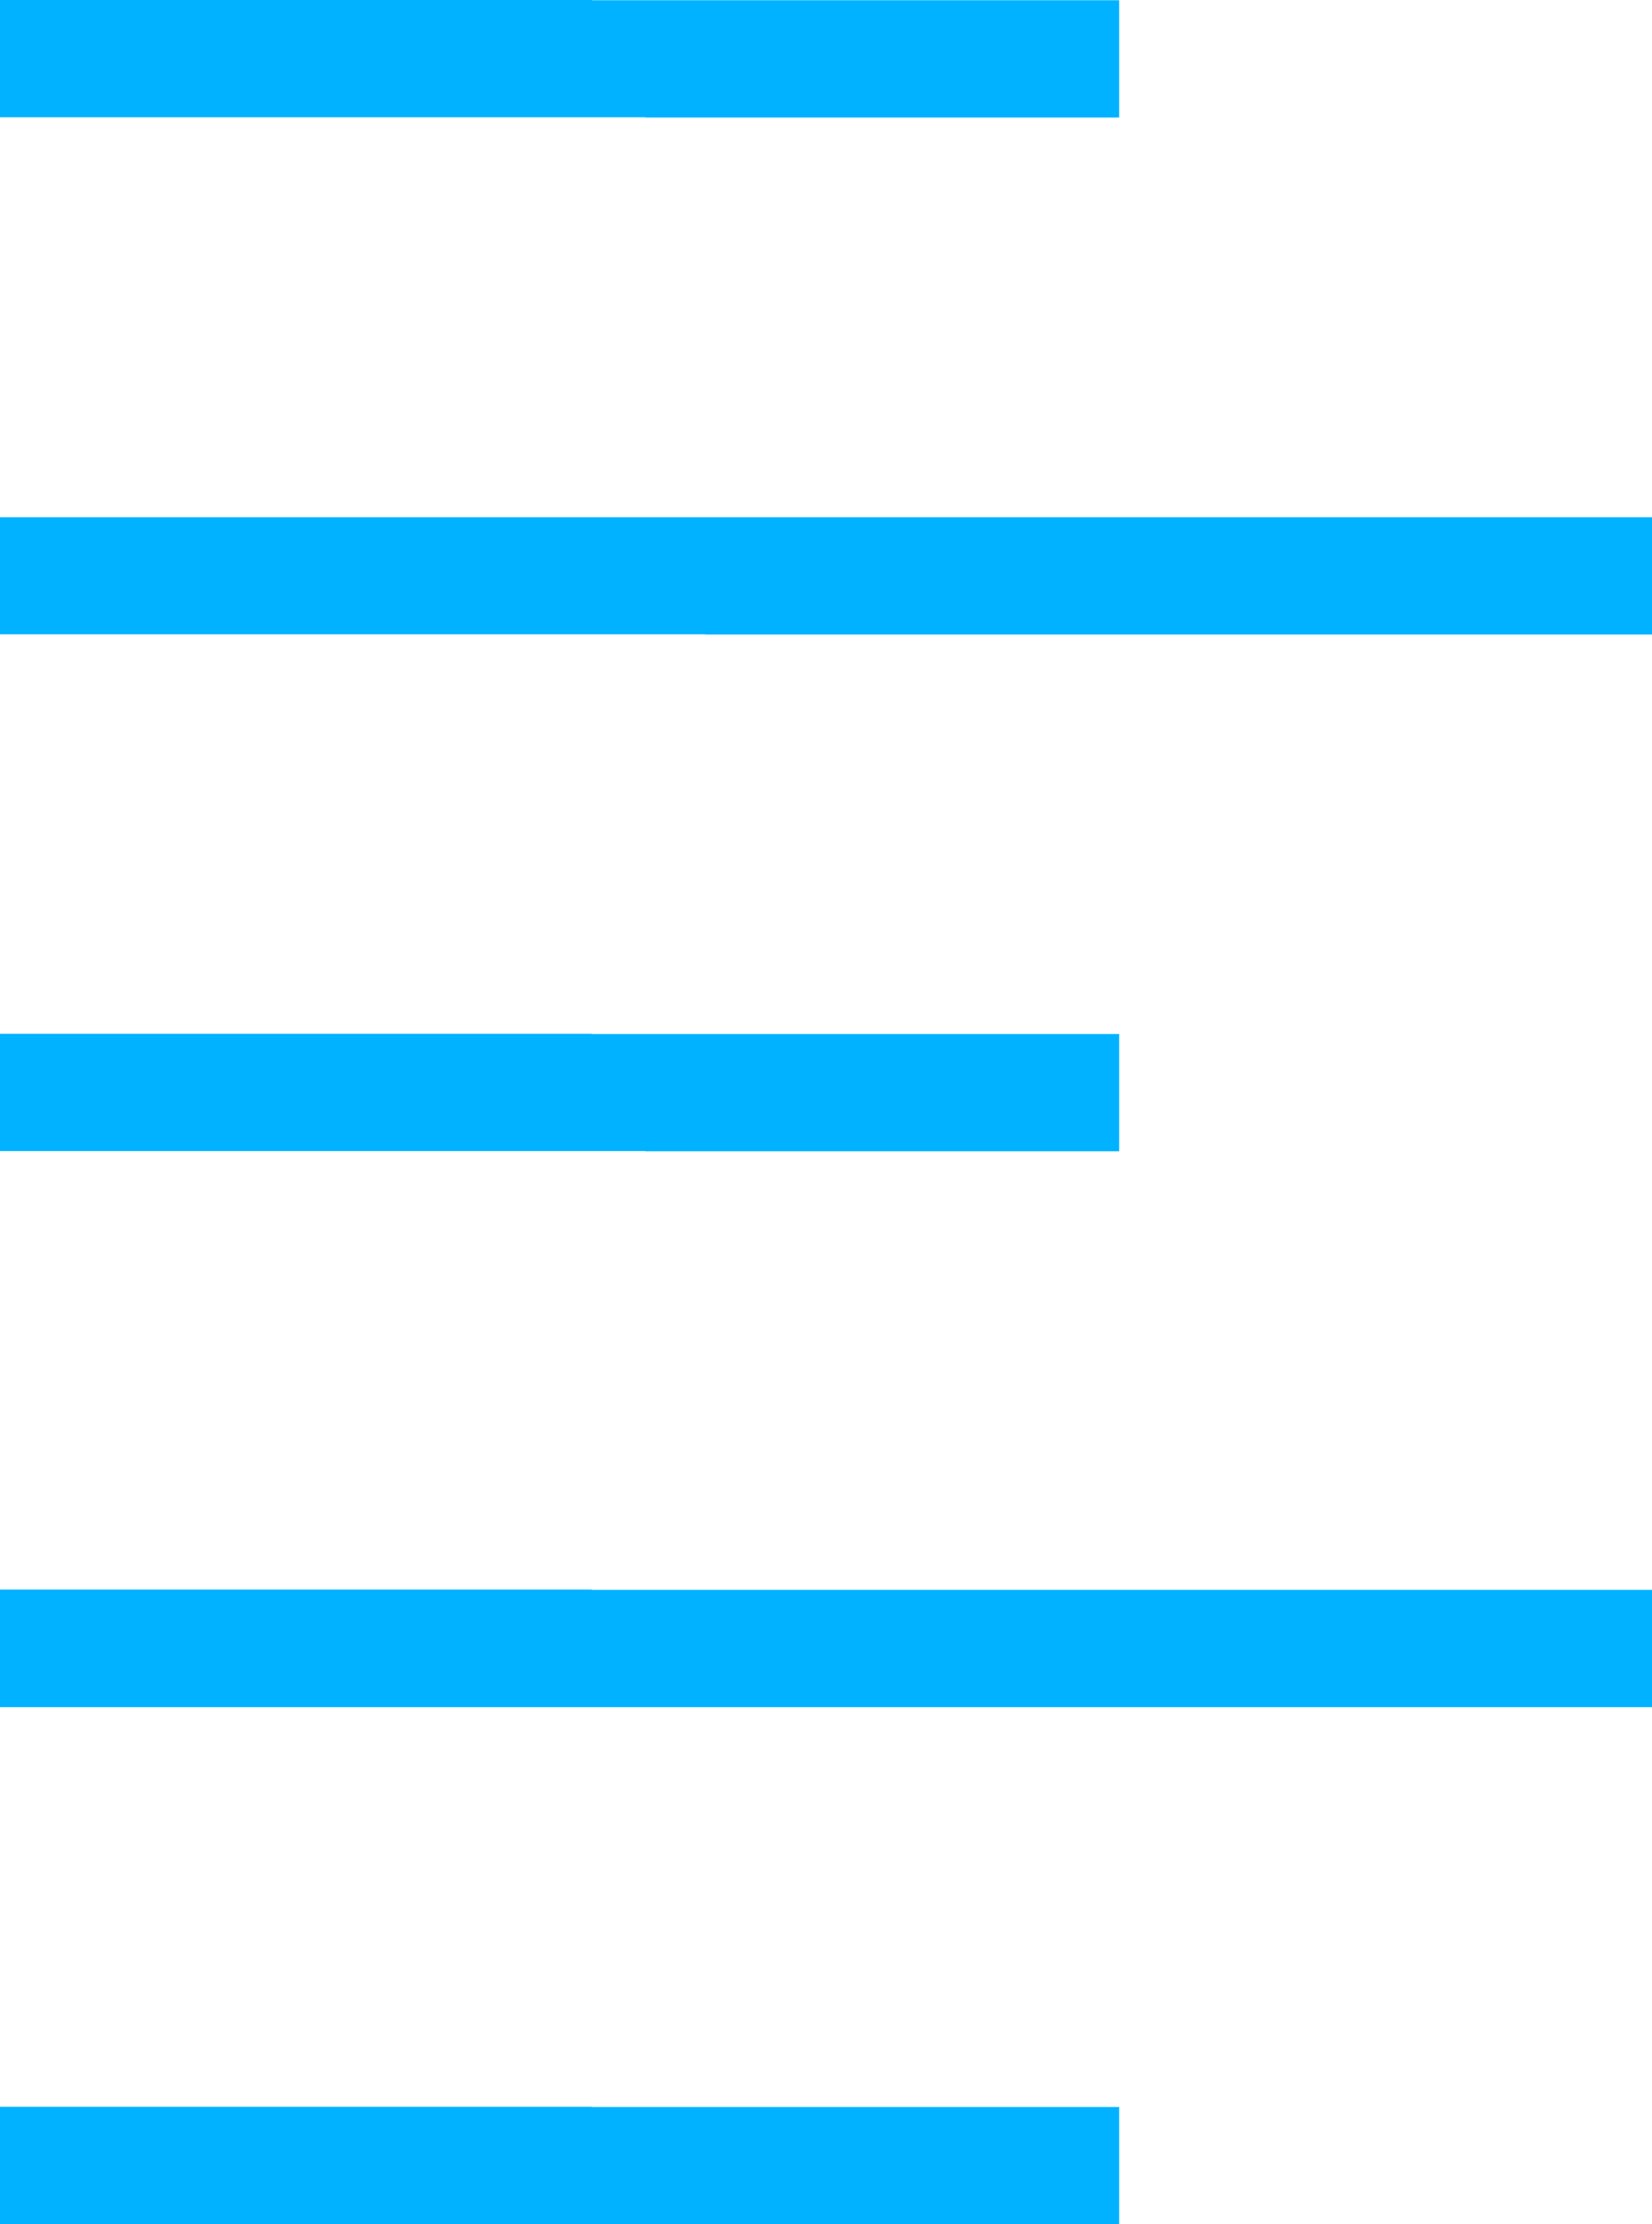
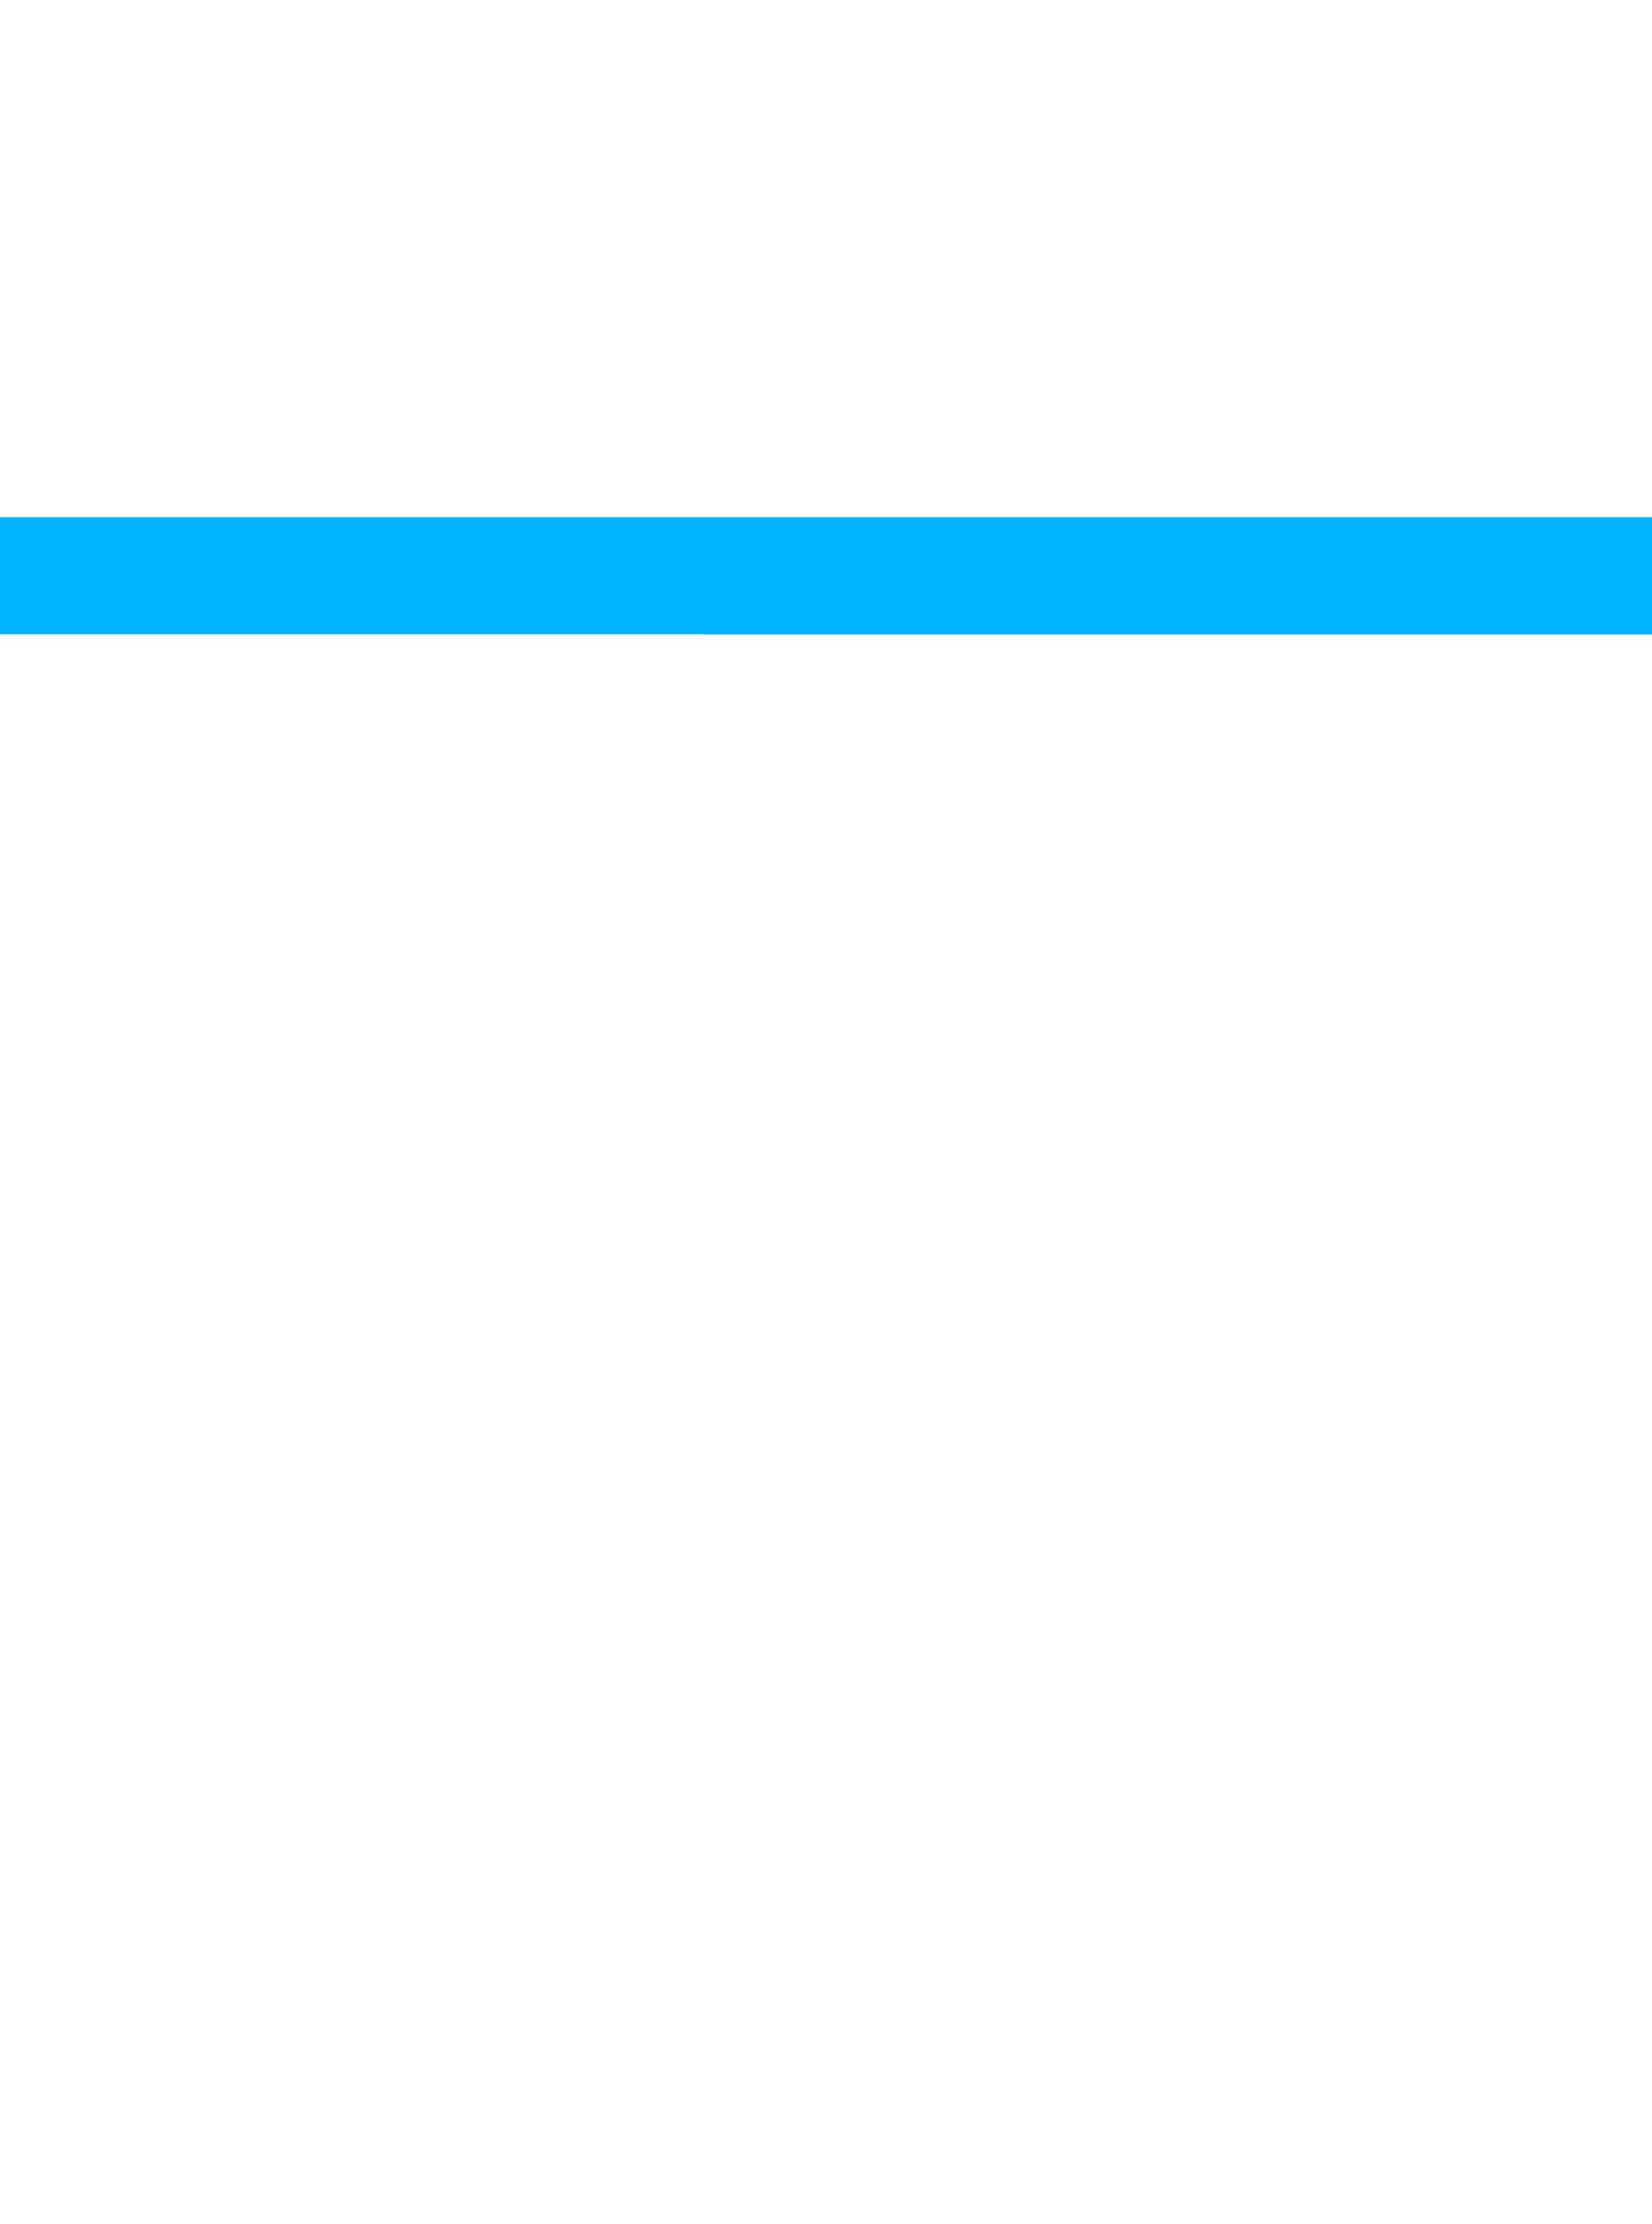
<svg xmlns="http://www.w3.org/2000/svg" version="1.1" id="Ebene_1" x="0px" y="0px" viewBox="0 0 40.638 54.689" style="enable-background:new 0 0 40.638 54.689;" xml:space="preserve">
  <style type="text/css">
	.st0{fill:#00B2FF;}
</style>
-   <polygon class="st0" points="0,39.083 0,41.975 40.638,41.975 40.638,39.09 14.557,39.09   14.557,39.083 " />
-   <polygon class="st0" points="0,25.418 0,28.302 15.87,28.302 15.87,28.307 27.531,28.307   27.531,25.424 14.557,25.424 14.557,25.418 " />
-   <polygon class="st0" points="0,0 0,2.884 15.87,2.884 15.87,2.889 27.531,2.889   27.531,0.006 14.557,0.006 14.557,0 " />
-   <polygon class="st0" points="0,51.8 0,54.684 15.87,54.684 15.87,54.689 27.531,54.689   27.531,51.806 14.557,51.806 14.557,51.8 " />
  <polygon class="st0" points="0,12.717 0,15.596 17.345,15.596 17.345,15.601 40.638,15.601   40.638,12.717 " />
</svg>